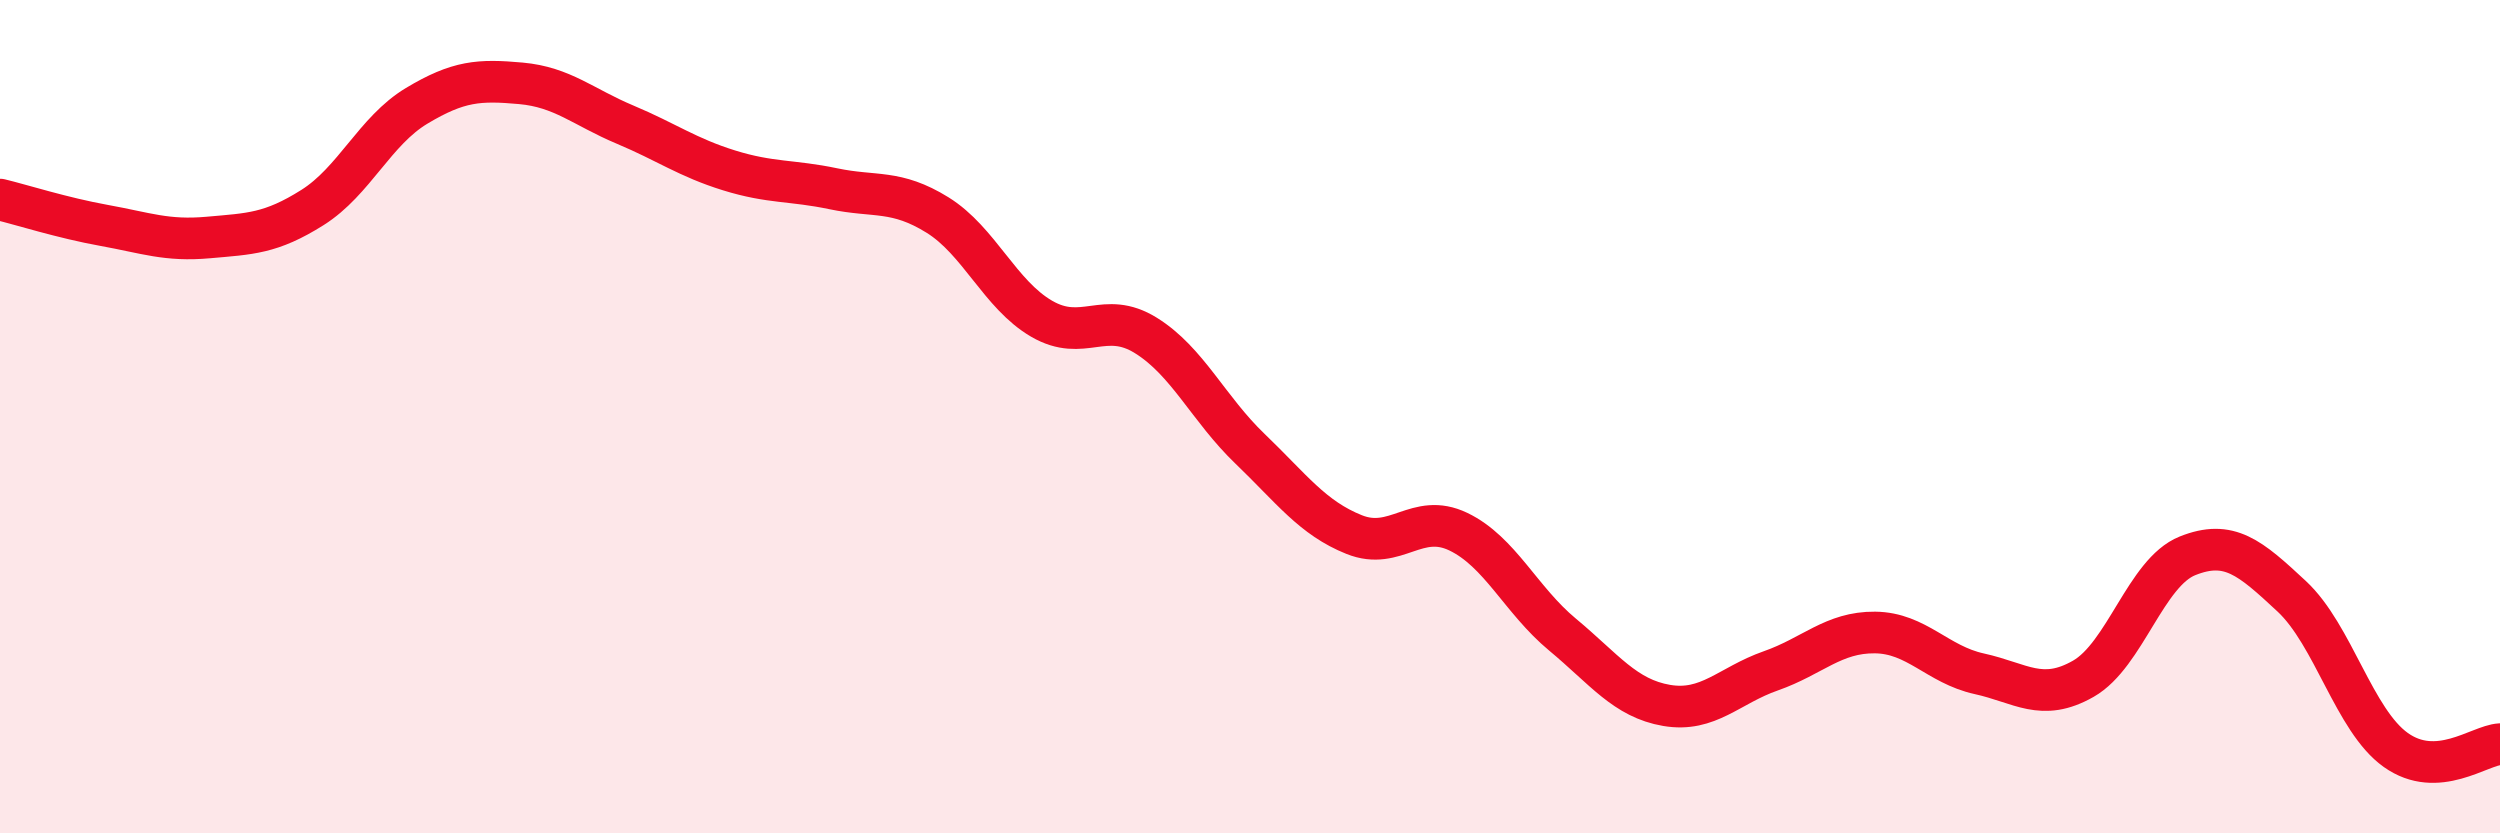
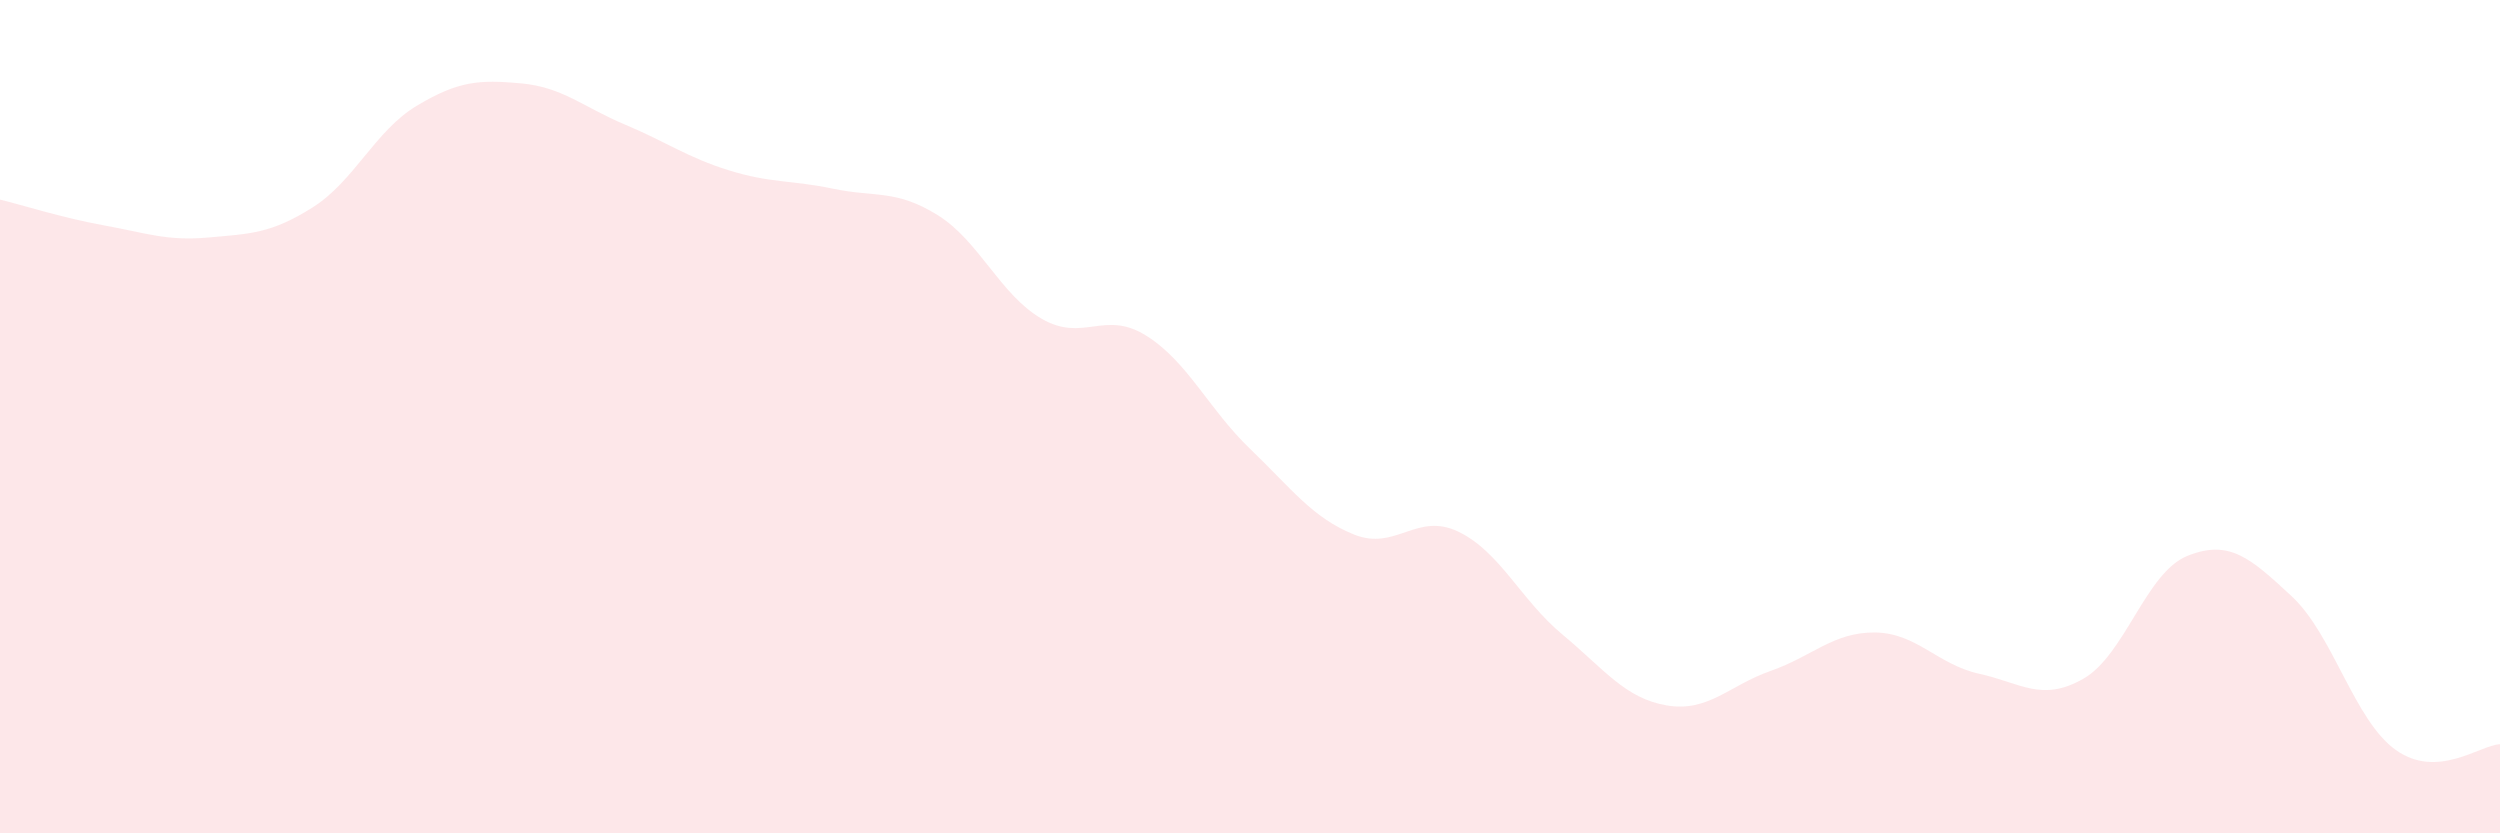
<svg xmlns="http://www.w3.org/2000/svg" width="60" height="20" viewBox="0 0 60 20">
  <path d="M 0,4.79 C 0.5,4.91 1.5,5.23 2.5,5.41 C 3.5,5.59 4,5.79 5,5.7 C 6,5.61 6.5,5.61 7.5,4.98 C 8.5,4.35 9,3.14 10,2.54 C 11,1.94 11.5,1.91 12.5,2 C 13.5,2.09 14,2.57 15,2.99 C 16,3.41 16.5,3.78 17.5,4.09 C 18.5,4.4 19,4.32 20,4.53 C 21,4.74 21.5,4.54 22.5,5.16 C 23.5,5.78 24,7.07 25,7.65 C 26,8.23 26.5,7.43 27.5,8.05 C 28.5,8.67 29,9.81 30,10.77 C 31,11.73 31.5,12.43 32.5,12.83 C 33.5,13.23 34,12.28 35,12.76 C 36,13.24 36.5,14.4 37.5,15.23 C 38.5,16.06 39,16.76 40,16.93 C 41,17.1 41.5,16.45 42.5,16.1 C 43.5,15.75 44,15.17 45,15.18 C 46,15.19 46.5,15.95 47.5,16.17 C 48.5,16.39 49,16.86 50,16.29 C 51,15.72 51.5,13.74 52.5,13.34 C 53.5,12.94 54,13.38 55,14.31 C 56,15.24 56.5,17.29 57.5,18 C 58.5,18.71 59.5,17.89 60,17.86L60 20L0 20Z" fill="#EB0A25" opacity="0.1" stroke-linecap="round" stroke-linejoin="round" />
-   <path d="M 0,4.79 C 0.5,4.91 1.5,5.23 2.5,5.41 C 3.5,5.59 4,5.79 5,5.7 C 6,5.61 6.5,5.61 7.5,4.98 C 8.5,4.35 9,3.14 10,2.54 C 11,1.94 11.5,1.91 12.5,2 C 13.5,2.09 14,2.57 15,2.99 C 16,3.41 16.5,3.78 17.5,4.09 C 18.5,4.4 19,4.32 20,4.53 C 21,4.74 21.5,4.54 22.5,5.16 C 23.5,5.78 24,7.07 25,7.65 C 26,8.23 26.5,7.43 27.5,8.05 C 28.5,8.67 29,9.81 30,10.77 C 31,11.73 31.5,12.43 32.5,12.83 C 33.5,13.23 34,12.28 35,12.76 C 36,13.24 36.5,14.4 37.5,15.23 C 38.5,16.06 39,16.76 40,16.93 C 41,17.1 41.5,16.45 42.5,16.1 C 43.5,15.75 44,15.17 45,15.18 C 46,15.19 46.5,15.95 47.5,16.17 C 48.5,16.39 49,16.86 50,16.29 C 51,15.72 51.5,13.74 52.5,13.34 C 53.5,12.94 54,13.38 55,14.31 C 56,15.24 56.5,17.29 57.5,18 C 58.5,18.71 59.5,17.89 60,17.86" stroke="#EB0A25" stroke-width="1" fill="none" stroke-linecap="round" stroke-linejoin="round" />
</svg>